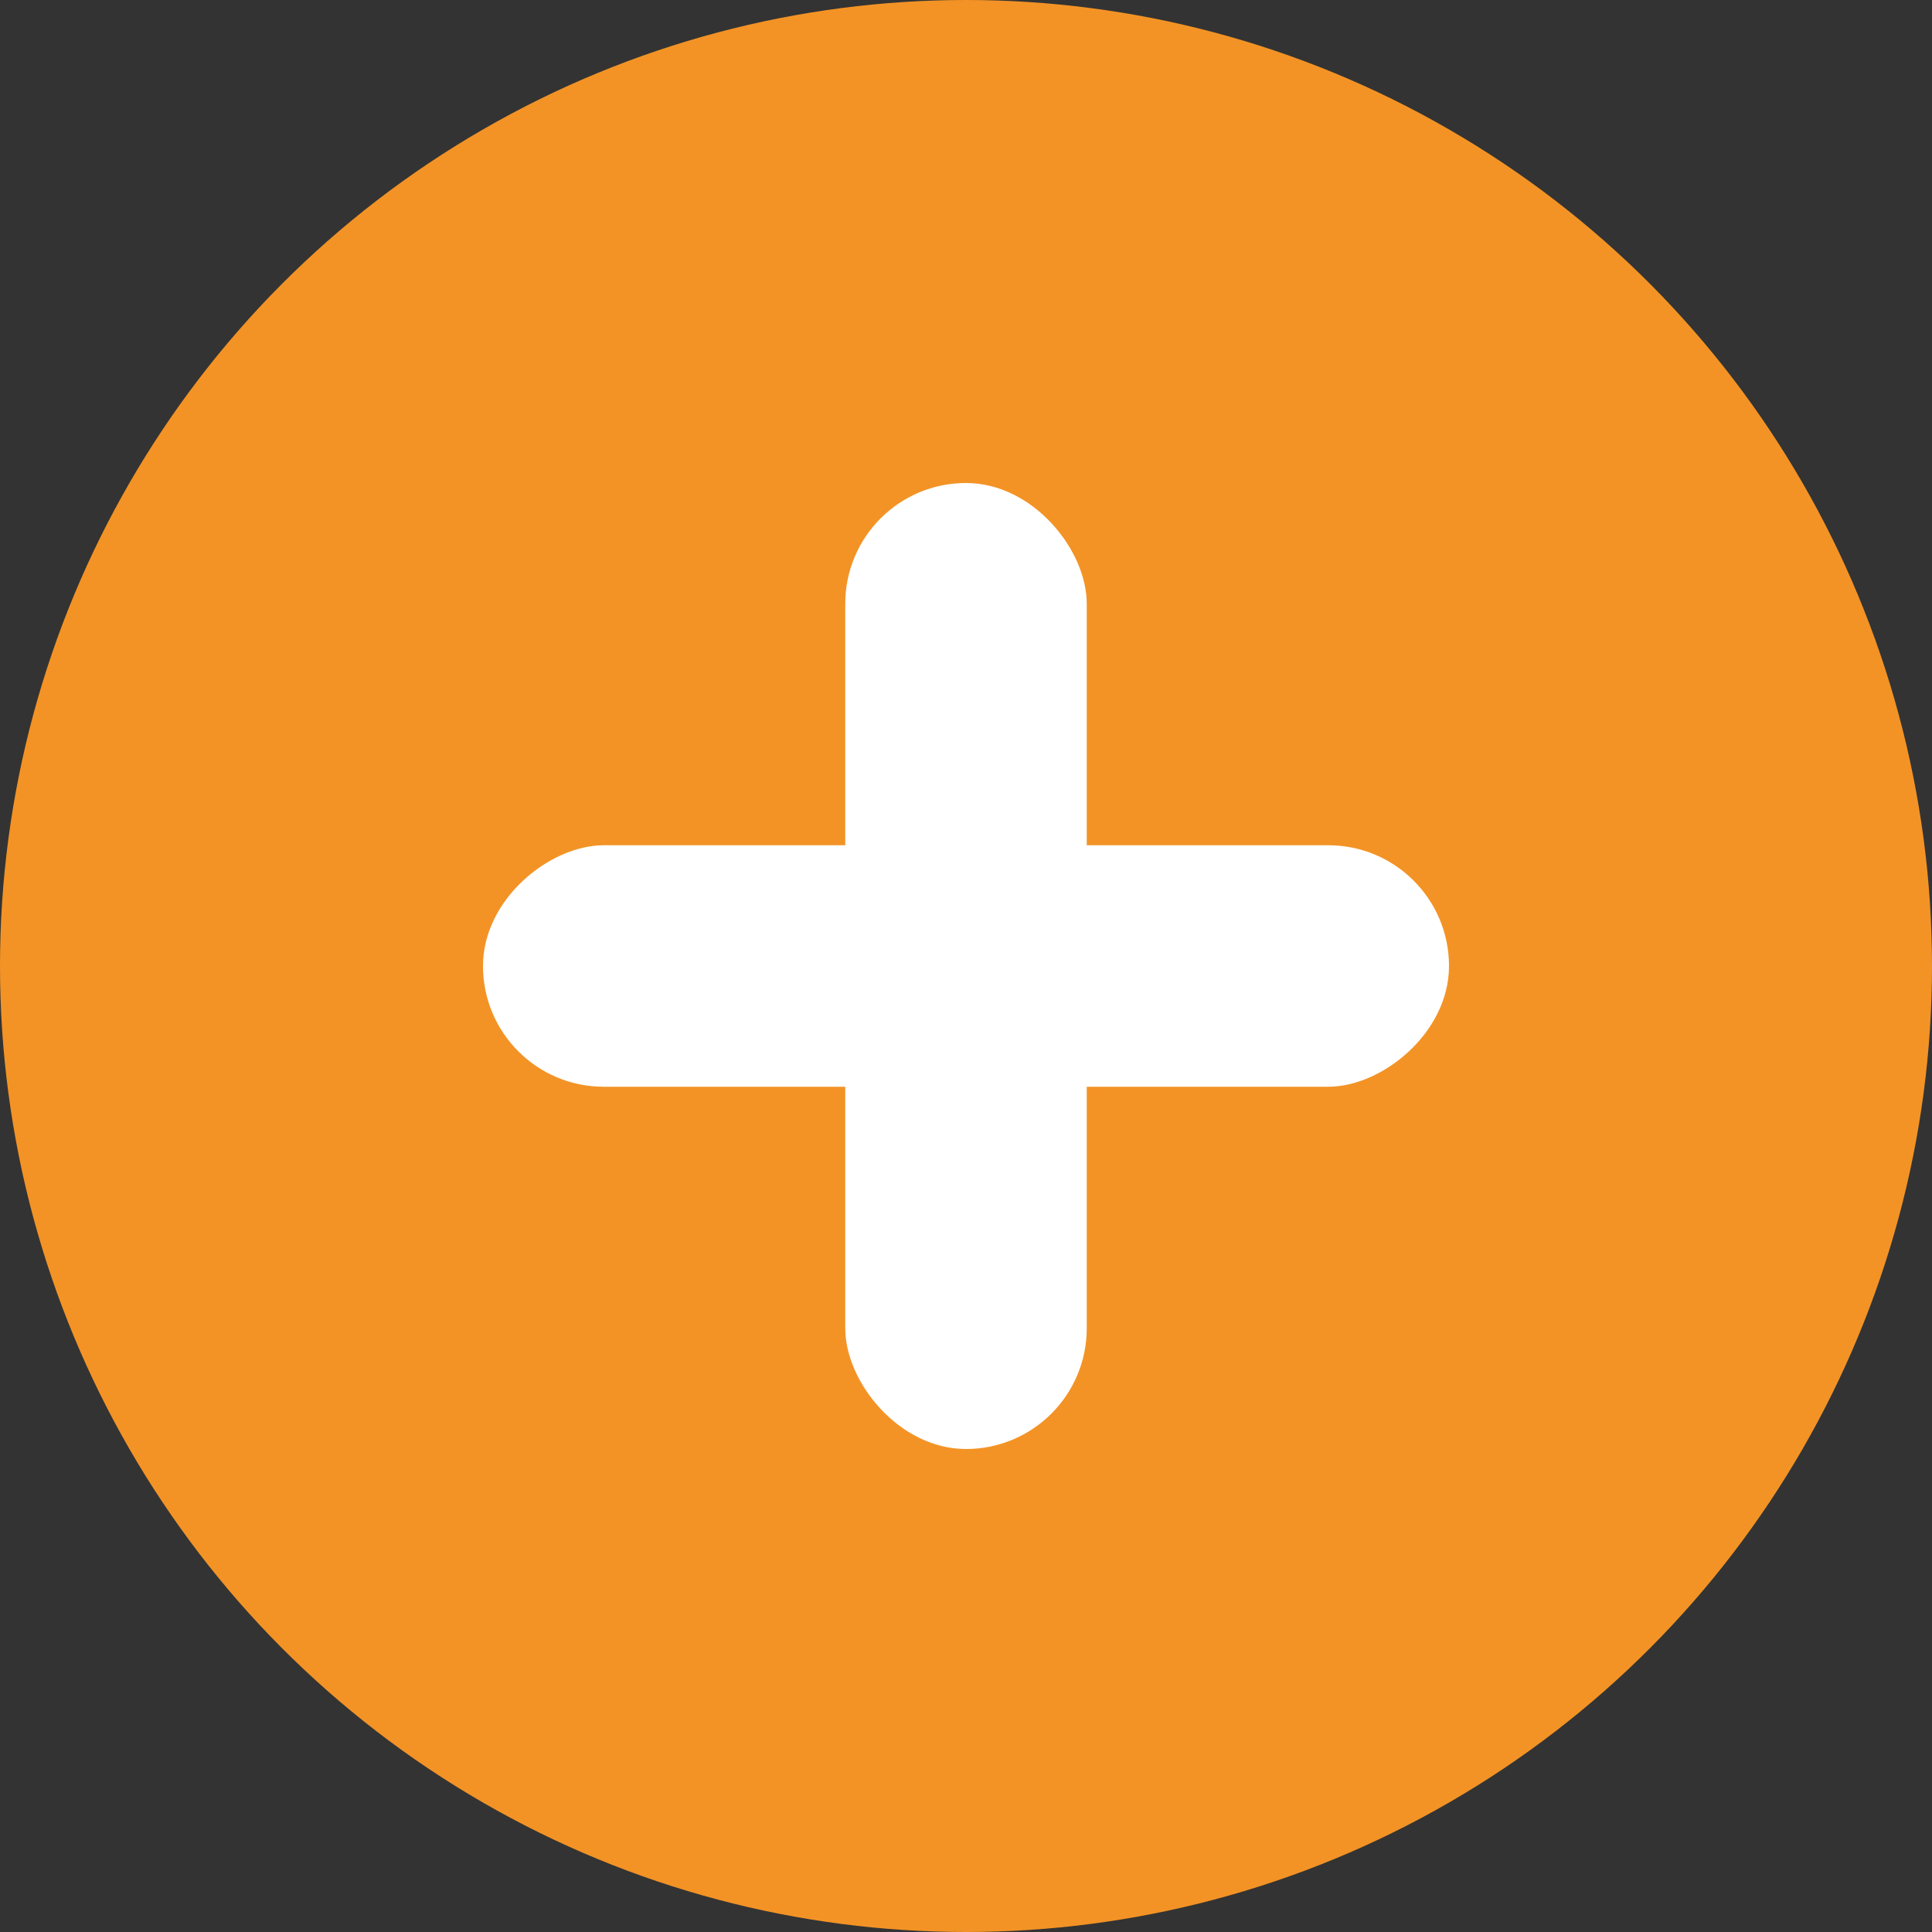
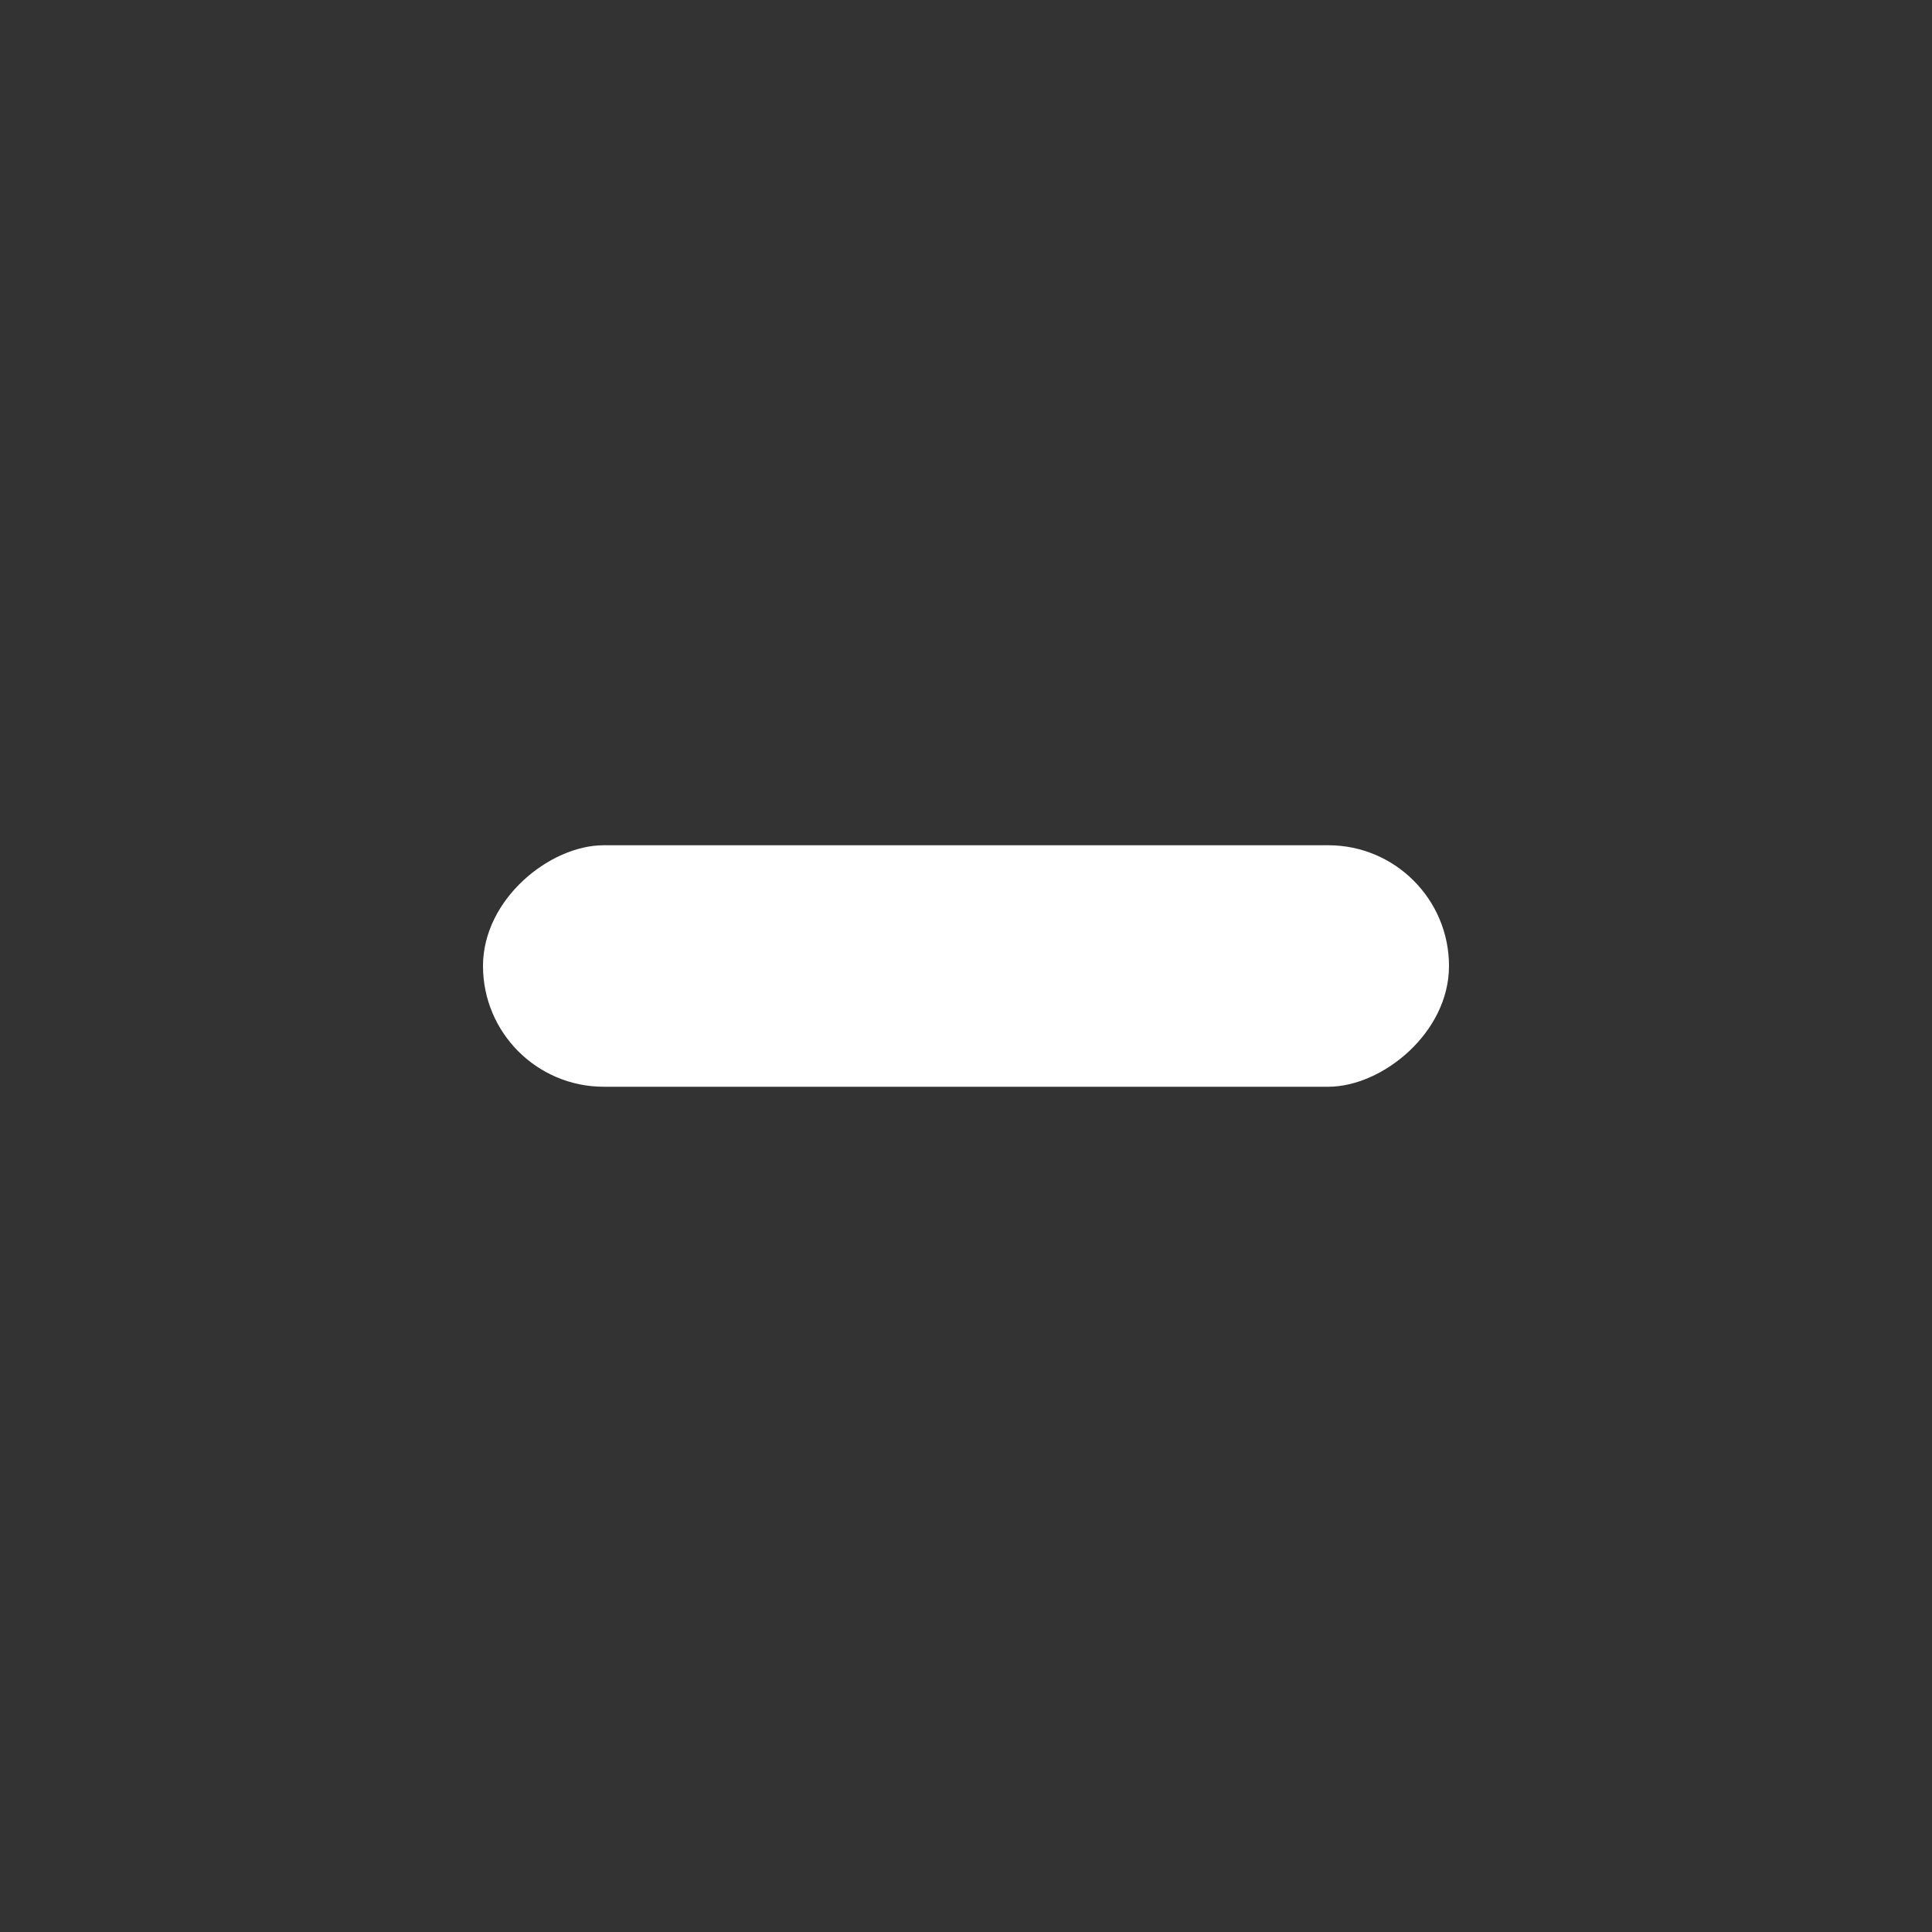
<svg xmlns="http://www.w3.org/2000/svg" width="48" height="48" viewBox="0 0 48 48" fill="none">
  <rect x="0" y="0" width="48" height="48" fill="#333333" stroke="none" />
-   <circle cx="24" cy="24" r="24" fill="#F39325" />
-   <rect x="21" y="12" width="6" height="24" rx="3" fill="white" />
  <rect x="36" y="21" width="6" height="24" rx="3" transform="rotate(90 36 21)" fill="white" />
</svg>